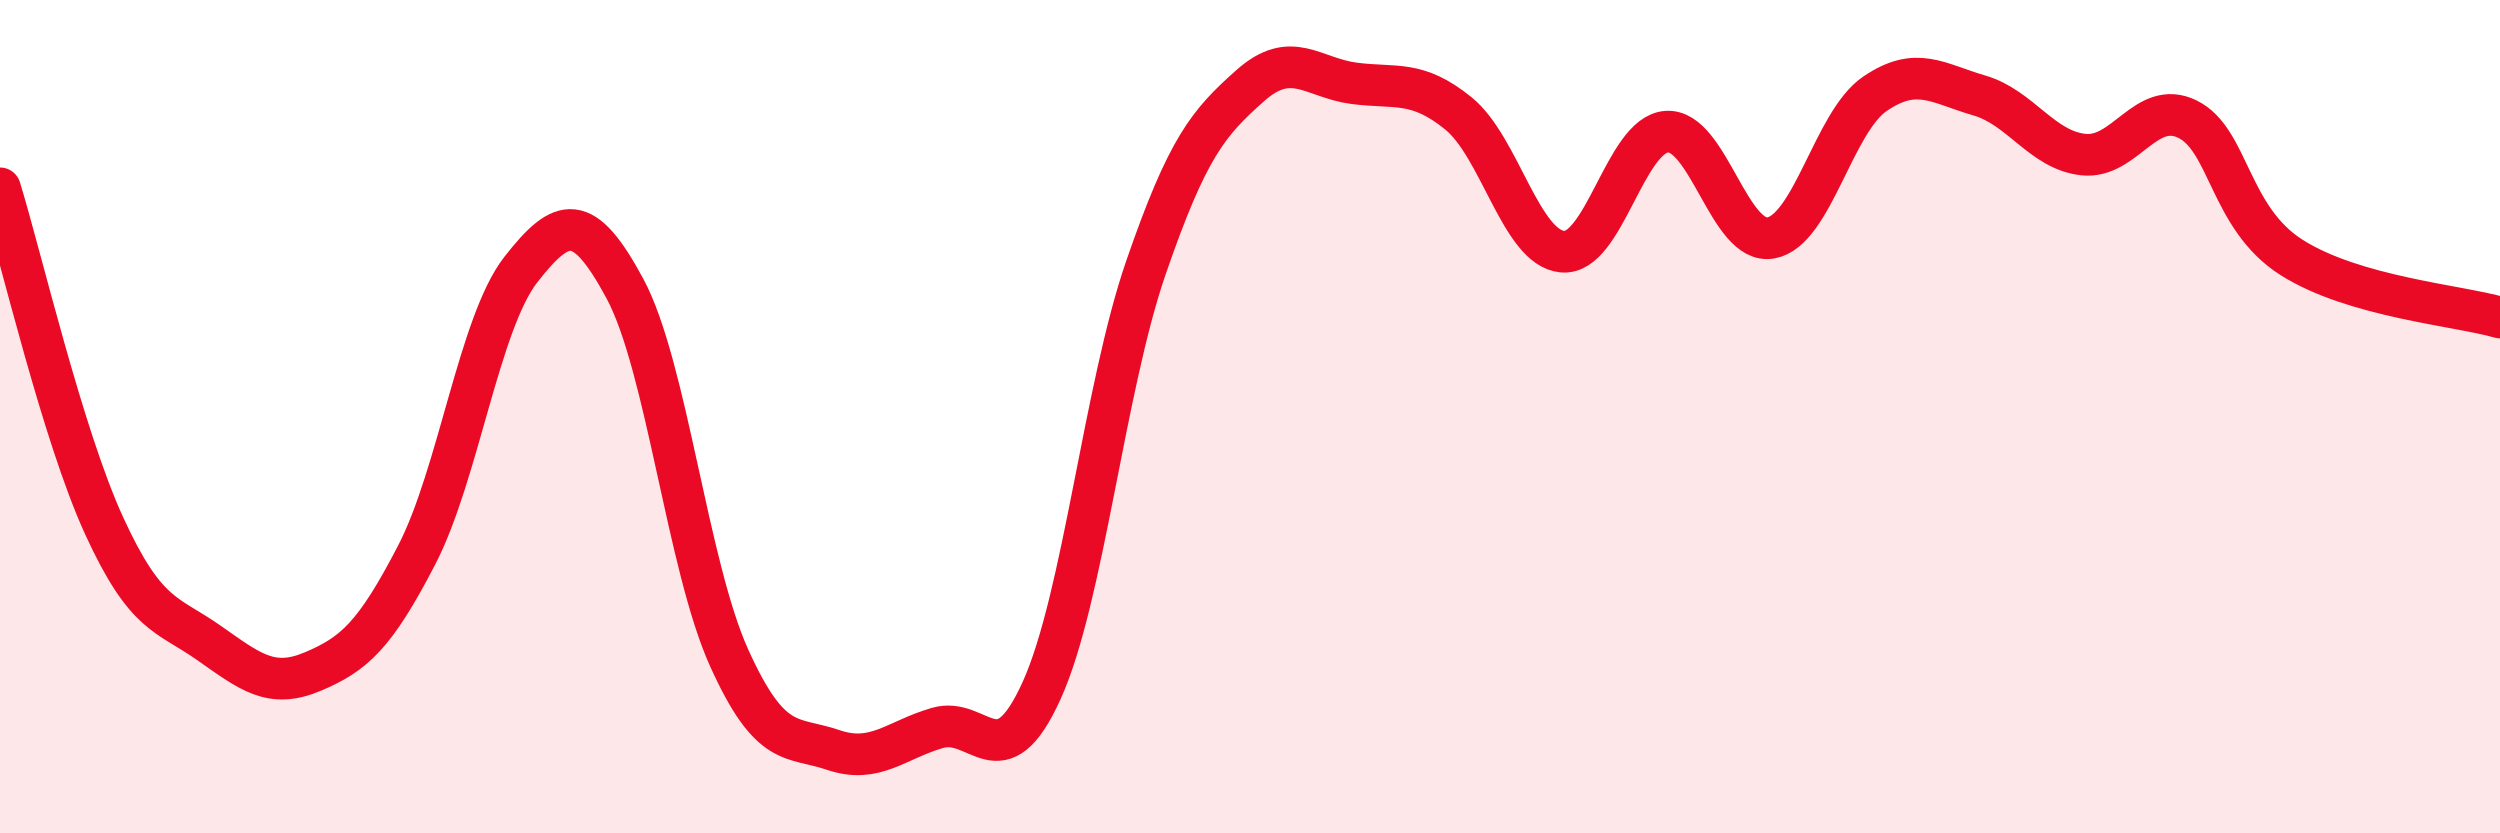
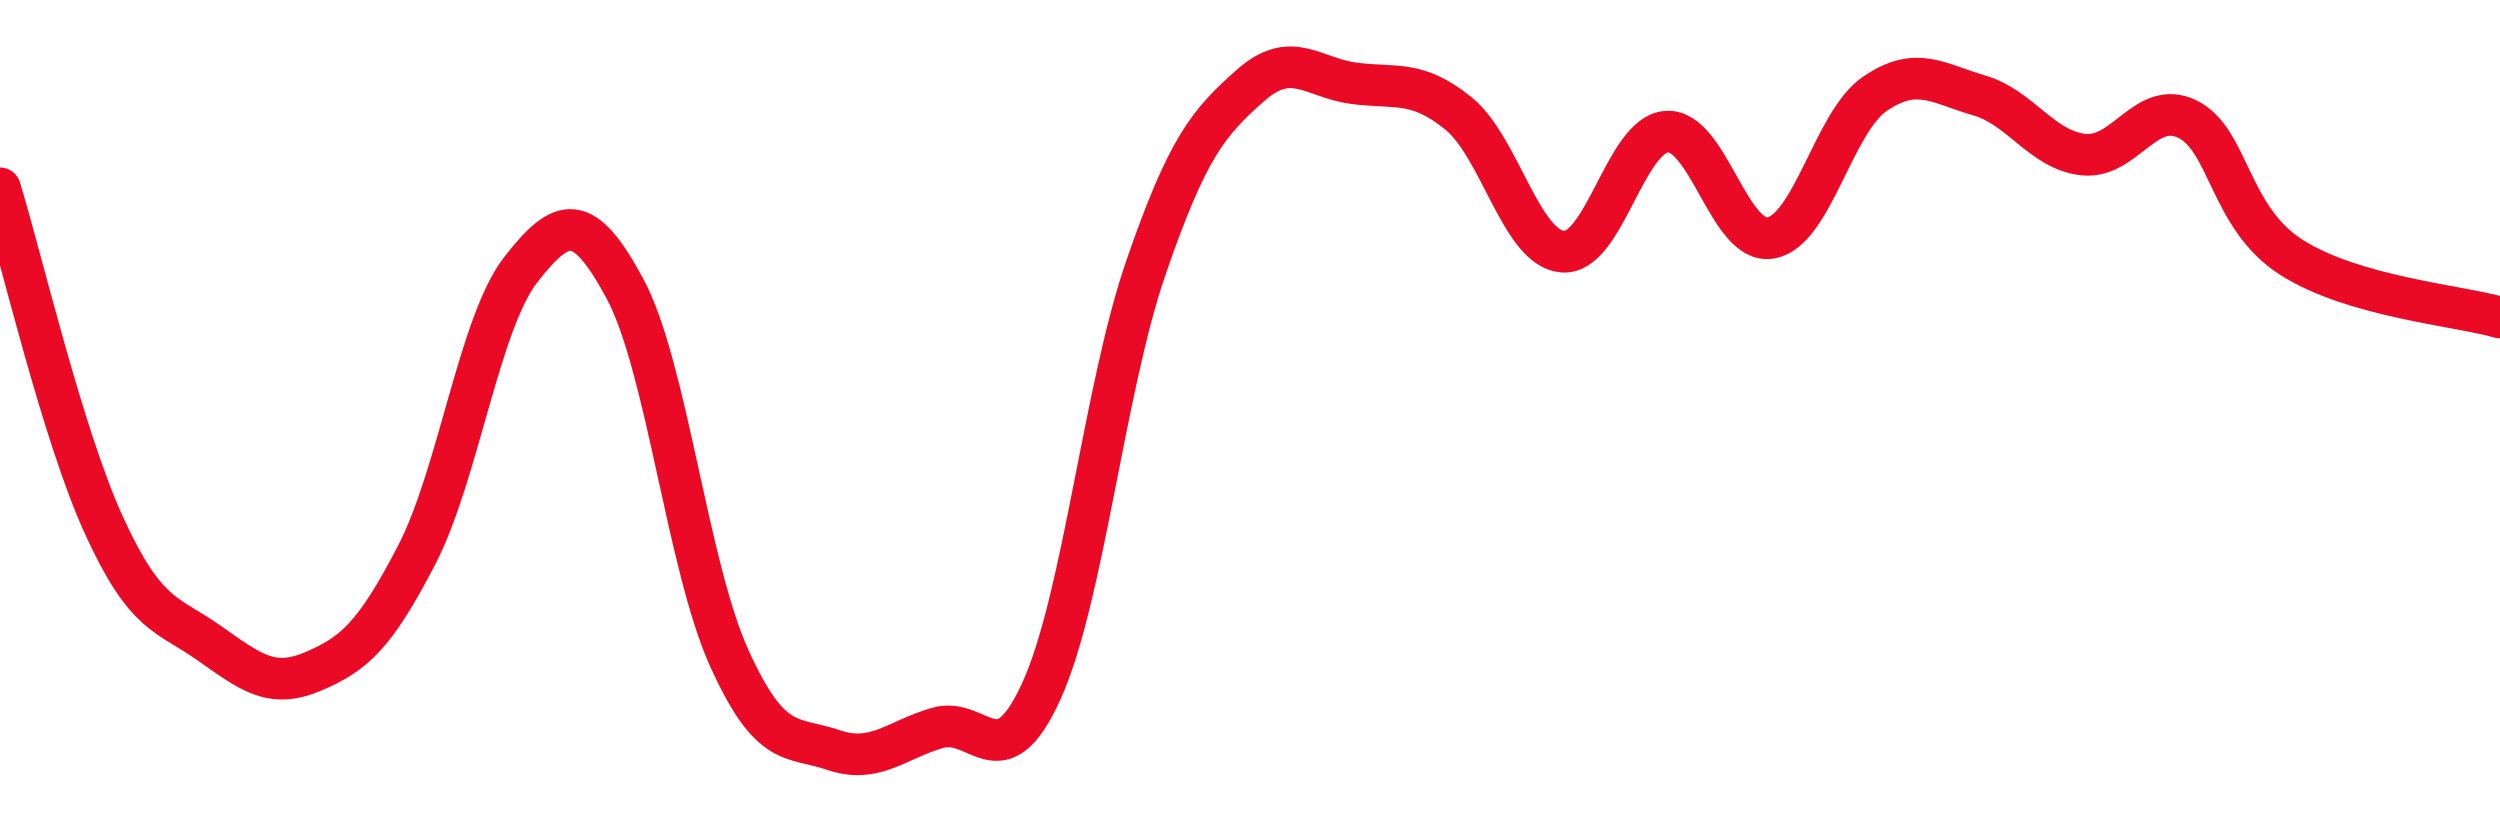
<svg xmlns="http://www.w3.org/2000/svg" width="60" height="20" viewBox="0 0 60 20">
-   <path d="M 0,4.52 C 0.5,6.14 1.5,10.44 2.5,12.62 C 3.5,14.8 4,14.72 5,15.42 C 6,16.12 6.5,16.54 7.5,16.12 C 8.5,15.7 9,15.25 10,13.32 C 11,11.39 11.5,7.75 12.5,6.47 C 13.5,5.19 14,5.07 15,6.93 C 16,8.79 16.5,13.58 17.5,15.79 C 18.5,18 19,17.66 20,18 C 21,18.34 21.5,17.76 22.5,17.47 C 23.5,17.18 24,18.78 25,16.57 C 26,14.36 26.5,9.33 27.5,6.43 C 28.5,3.53 29,2.95 30,2.06 C 31,1.17 31.5,1.87 32.5,2 C 33.5,2.13 34,1.91 35,2.72 C 36,3.53 36.5,5.95 37.5,6.04 C 38.5,6.13 39,3.23 40,3.16 C 41,3.09 41.5,5.89 42.5,5.71 C 43.5,5.53 44,2.93 45,2.25 C 46,1.57 46.5,2 47.5,2.29 C 48.5,2.58 49,3.6 50,3.71 C 51,3.82 51.5,2.37 52.5,2.86 C 53.5,3.35 53.5,5.23 55,6.18 C 56.5,7.13 59,7.33 60,7.62L60 20L0 20Z" fill="#EB0A25" opacity="0.1" stroke-linecap="round" stroke-linejoin="round" />
  <path d="M 0,4.52 C 0.5,6.14 1.5,10.44 2.5,12.62 C 3.5,14.8 4,14.72 5,15.42 C 6,16.12 6.5,16.54 7.5,16.12 C 8.5,15.7 9,15.25 10,13.32 C 11,11.39 11.5,7.75 12.5,6.47 C 13.5,5.19 14,5.07 15,6.93 C 16,8.79 16.5,13.58 17.5,15.79 C 18.5,18 19,17.66 20,18 C 21,18.34 21.5,17.76 22.5,17.47 C 23.5,17.18 24,18.78 25,16.57 C 26,14.36 26.5,9.33 27.5,6.43 C 28.5,3.53 29,2.95 30,2.06 C 31,1.17 31.5,1.87 32.5,2 C 33.5,2.13 34,1.91 35,2.72 C 36,3.53 36.5,5.95 37.5,6.04 C 38.5,6.13 39,3.23 40,3.16 C 41,3.09 41.5,5.89 42.5,5.71 C 43.5,5.53 44,2.93 45,2.25 C 46,1.57 46.5,2 47.5,2.29 C 48.5,2.58 49,3.6 50,3.71 C 51,3.82 51.5,2.37 52.5,2.86 C 53.5,3.35 53.5,5.23 55,6.18 C 56.5,7.13 59,7.33 60,7.62" stroke="#EB0A25" stroke-width="1" fill="none" stroke-linecap="round" stroke-linejoin="round" />
</svg>